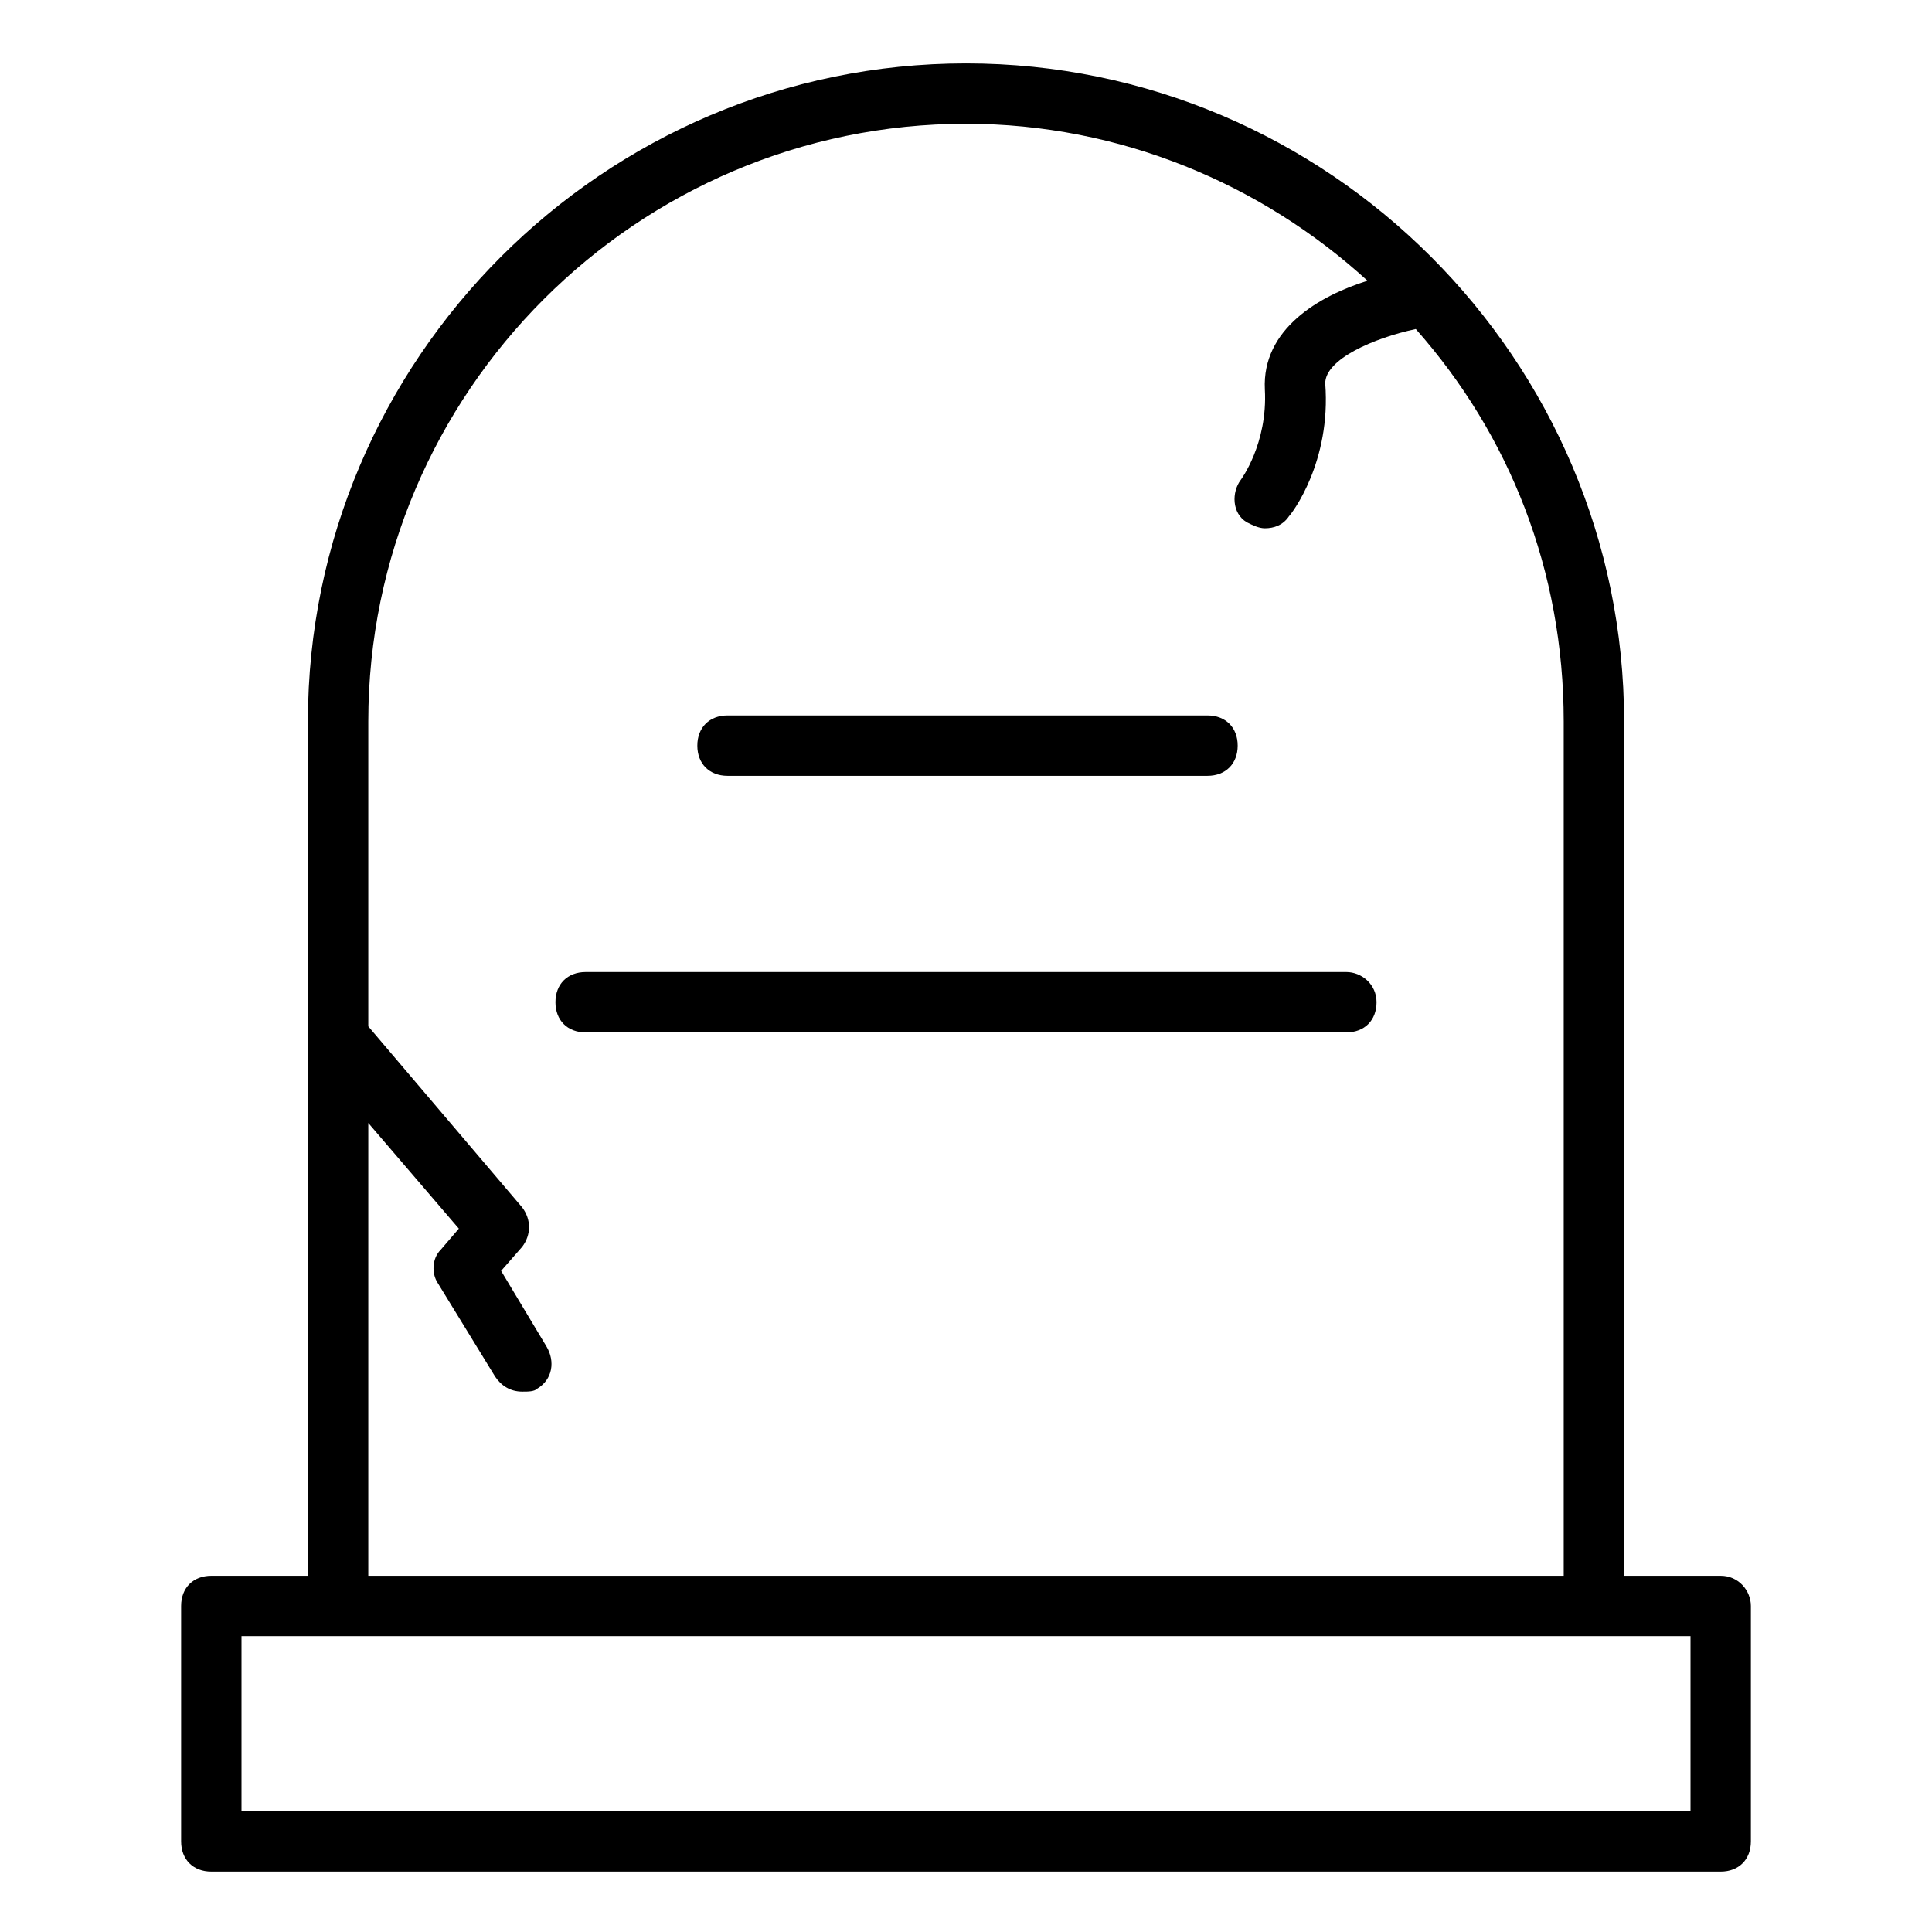
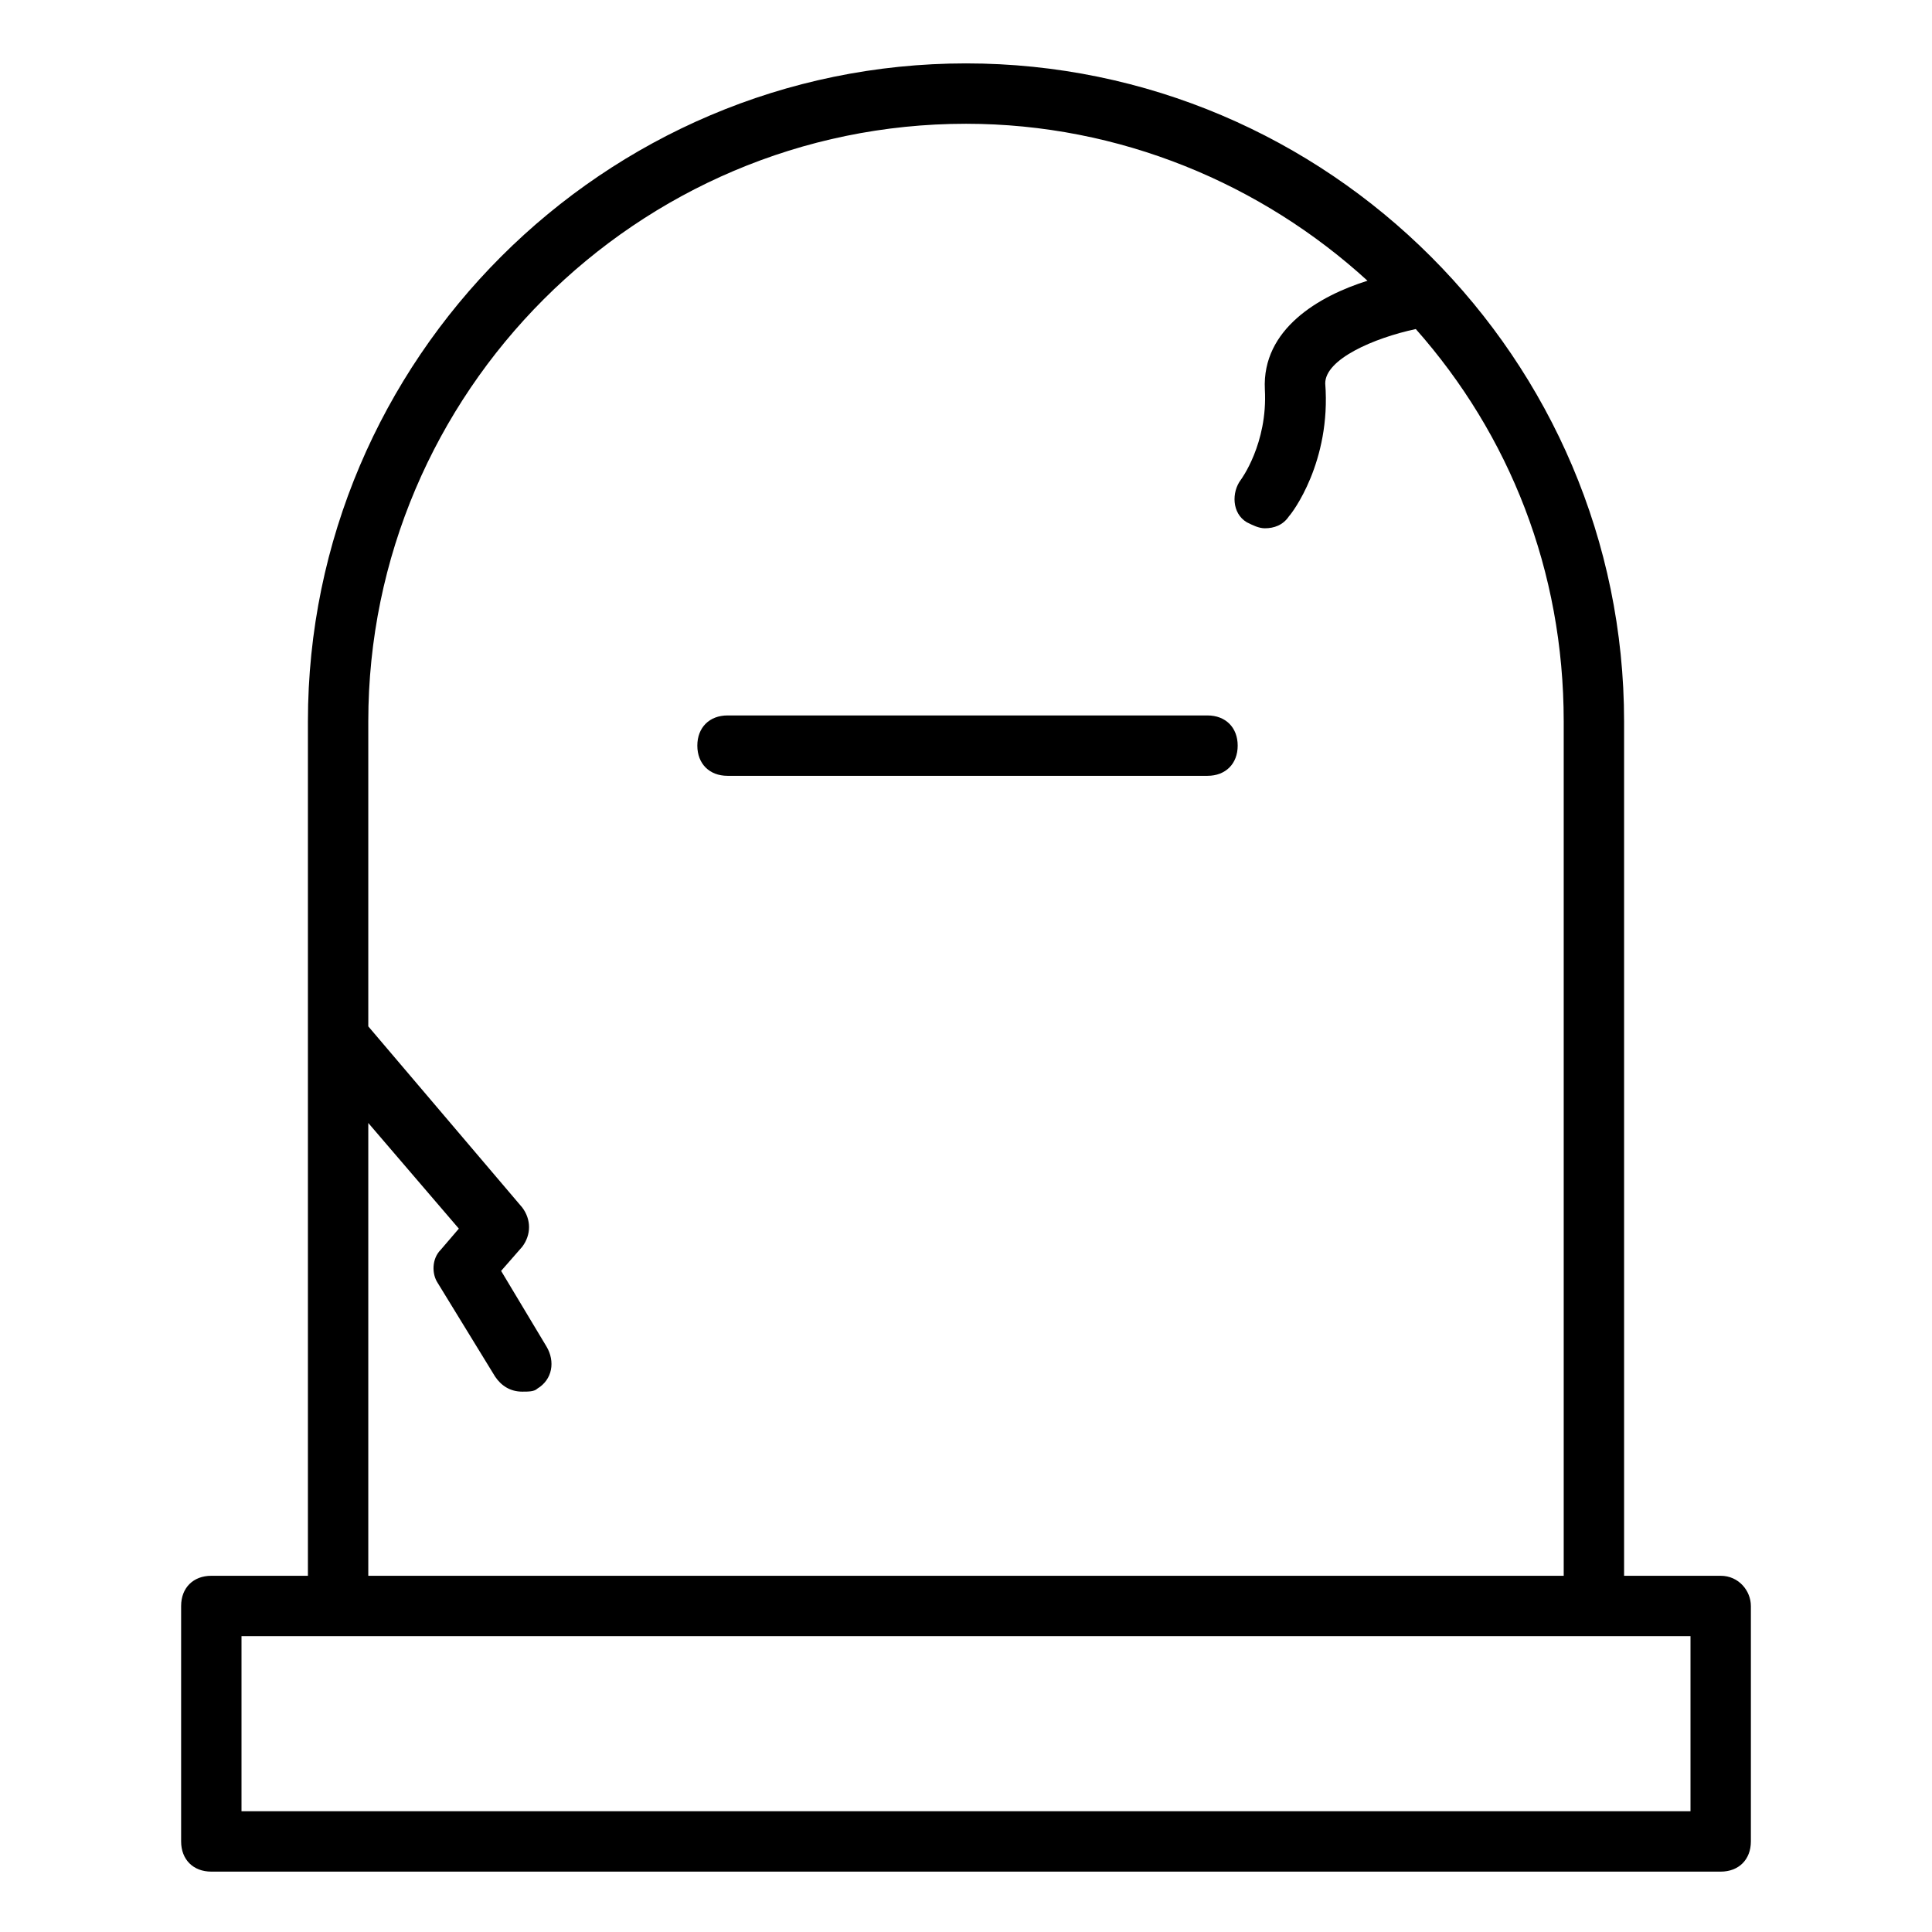
<svg xmlns="http://www.w3.org/2000/svg" style="enable-background:new 0 0 64 64;" version="1.1" viewBox="0 0 64 64" xml:space="preserve">
  <style type="text/css">
	.st0{display:none;}
</style>
  <g class="st0" id="Grid" />
  <g id="Layer_2" />
  <g id="Layer_3" />
  <g id="Layer_4" />
  <g id="Layer_5" />
  <g id="Layer_6" />
  <g id="Layer_7" />
  <g id="Layer_8" />
  <g id="Layer_9" />
  <g id="Layer_10" />
  <g id="Layer_11" />
  <g id="Layer_12">
    <g>
      <path d="M57,52.2h-3.2V23.9c0-12-9.8-21.8-21.8-21.8s-21.8,9.8-21.8,21.8v28.3H7c-0.6,0-1,0.4-1,1V61c0,0.6,0.4,1,1,1h50    c0.6,0,1-0.4,1-1v-7.8C58,52.7,57.6,52.2,57,52.2z M12.2,37.2l3,3.5l-0.6,0.7c-0.3,0.3-0.3,0.8-0.1,1.1l1.9,3.1    c0.2,0.3,0.5,0.5,0.9,0.5c0.2,0,0.4,0,0.5-0.1c0.5-0.3,0.6-0.9,0.3-1.4l-1.5-2.5l0.7-0.8c0.3-0.4,0.3-0.9,0-1.3l-5.1-6V23.9    C12.2,13,21.1,4.1,32,4.1c5.1,0,9.8,2,13.3,5.2c-1.6,0.5-3.5,1.6-3.4,3.6c0.1,1.8-0.8,3-0.8,3c-0.3,0.4-0.3,1.1,0.2,1.4    c0.2,0.1,0.4,0.2,0.6,0.2c0.3,0,0.6-0.1,0.8-0.4c0.1-0.1,1.4-1.8,1.2-4.4c0-0.8,1.6-1.5,3-1.8c3.1,3.5,4.9,8,4.9,13v28.3H12.2    V37.2z M56,60H8v-5.8h3.2h41.7H56V60z" />
      <path d="M24.1,25.7h15.9c0.6,0,1-0.4,1-1s-0.4-1-1-1H24.1c-0.6,0-1,0.4-1,1S23.5,25.7,24.1,25.7z" />
-       <path d="M44.6,32.2H19.4c-0.6,0-1,0.4-1,1s0.4,1,1,1h25.2c0.6,0,1-0.4,1-1S45.1,32.2,44.6,32.2z" />
    </g>
  </g>
  <g id="Layer_13" />
  <g id="Layer_14" />
  <g id="Layer_15" />
  <g id="Layer_16" />
</svg>